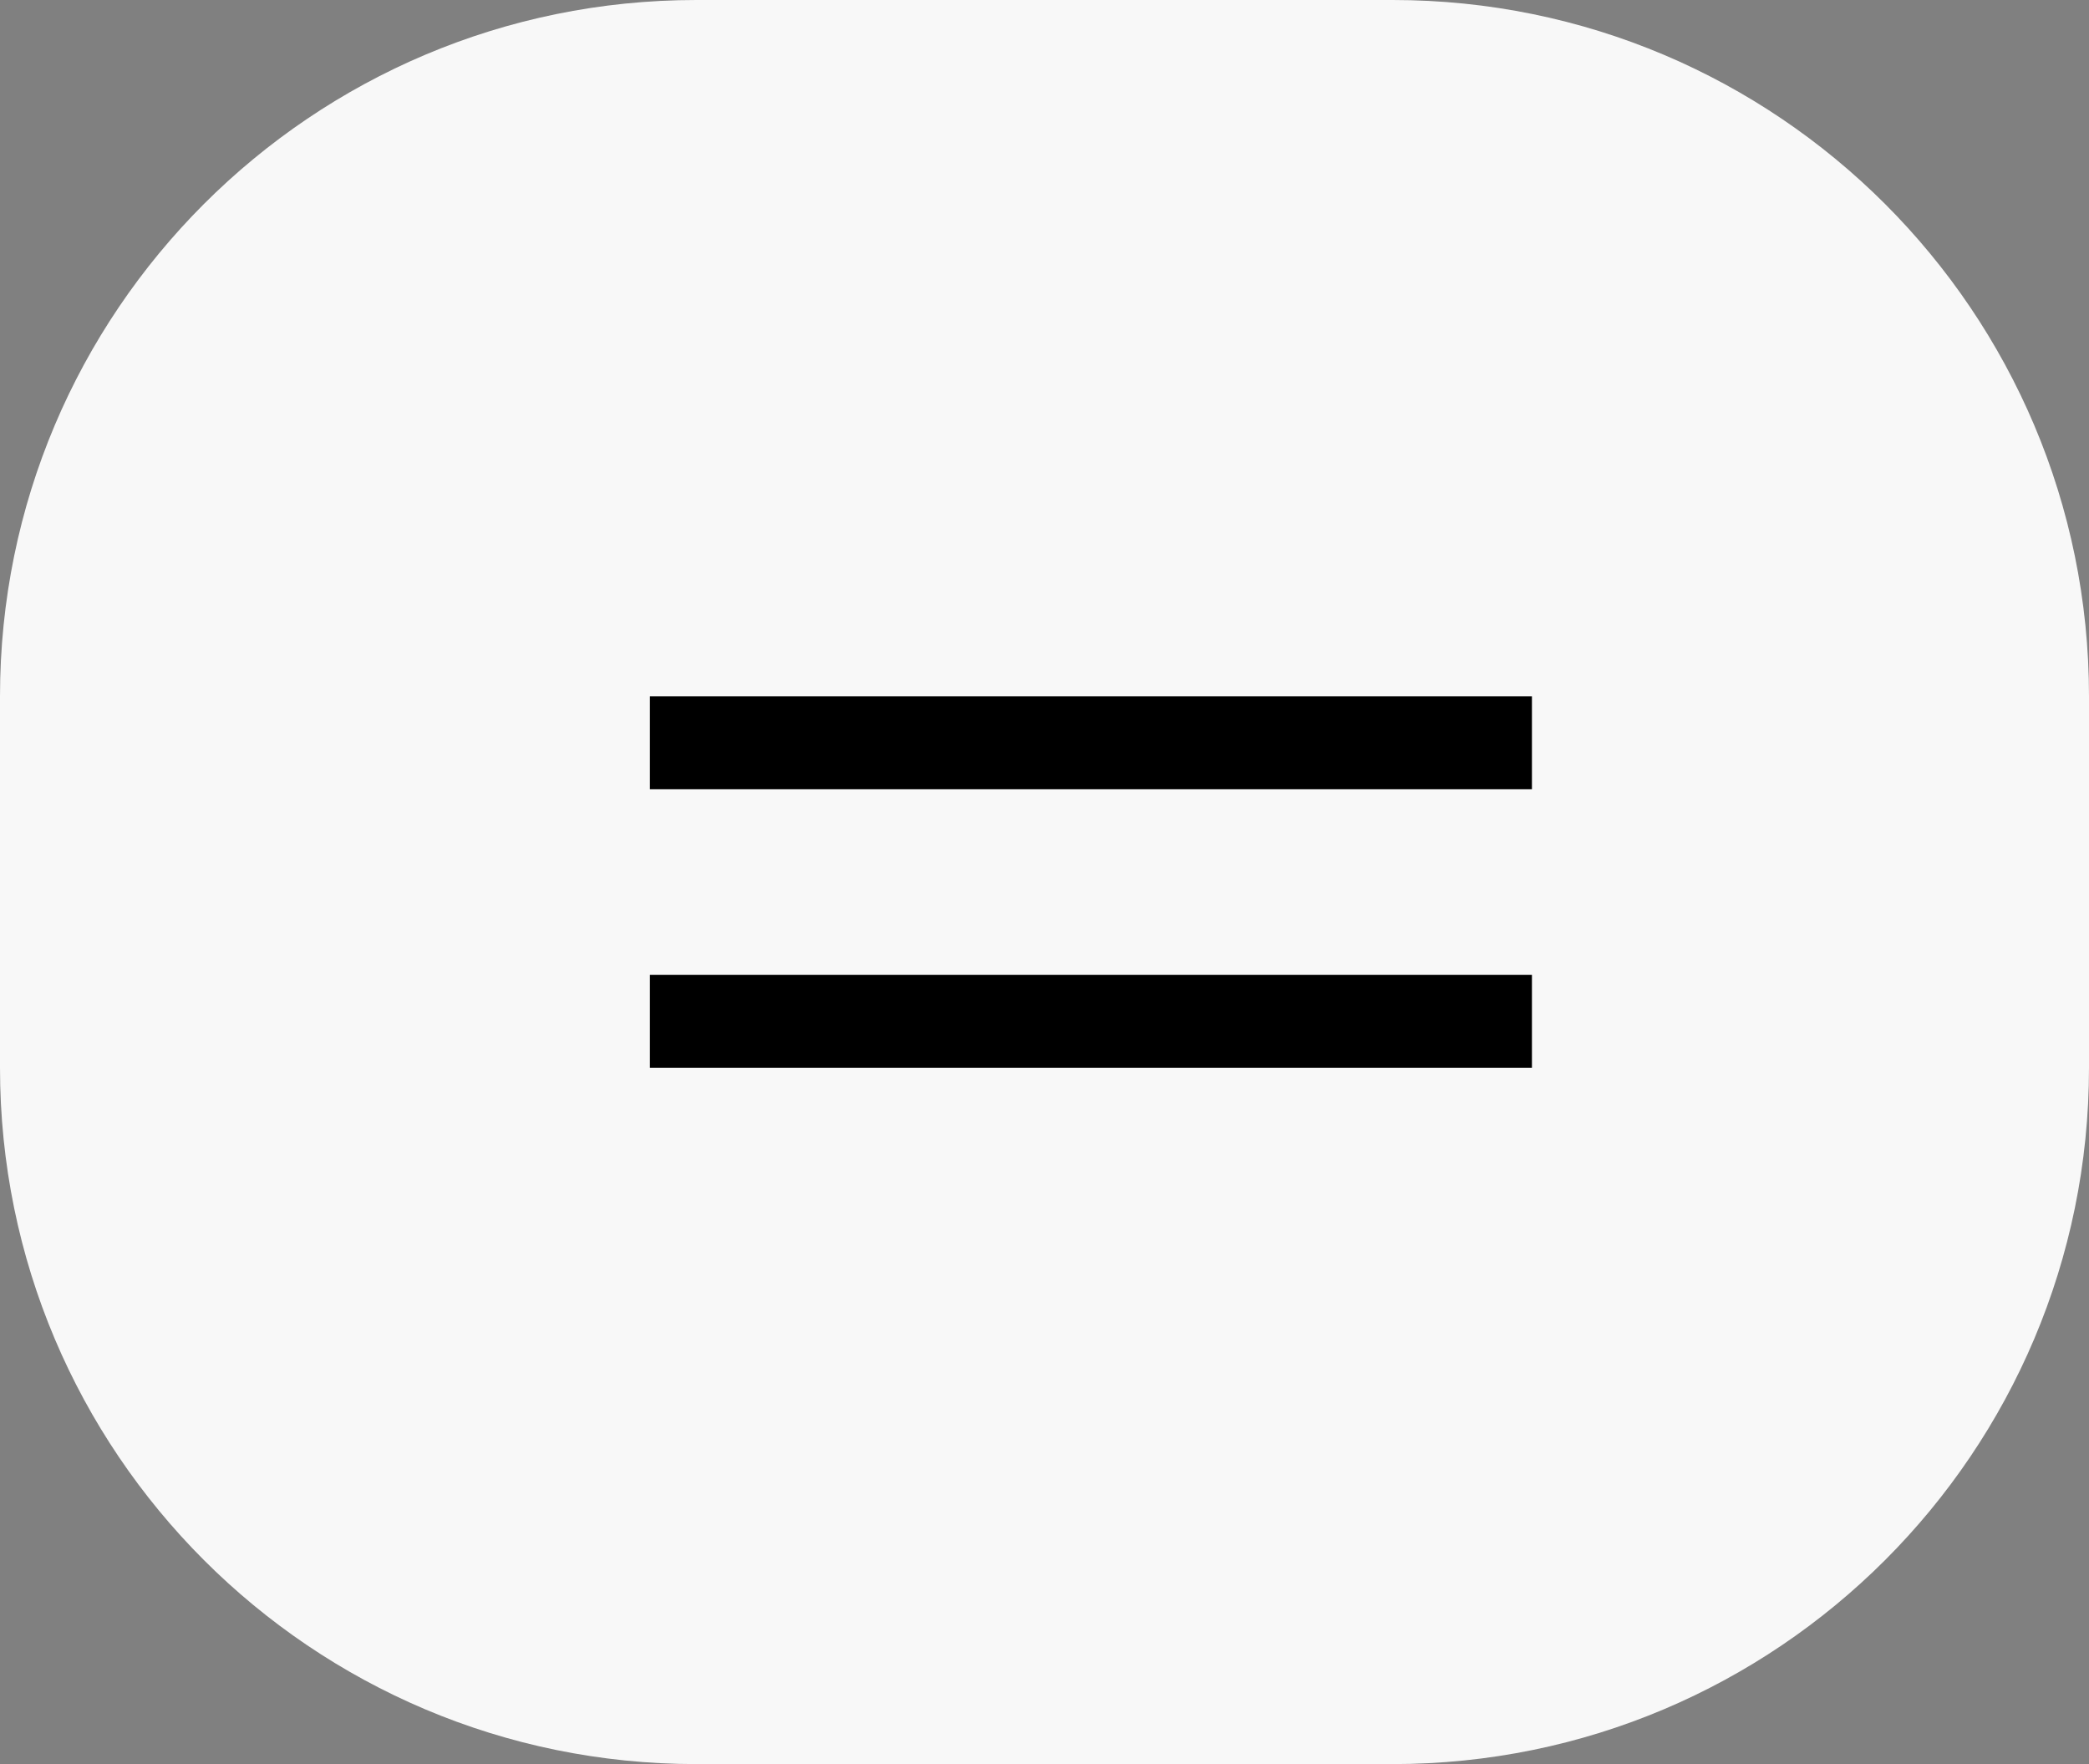
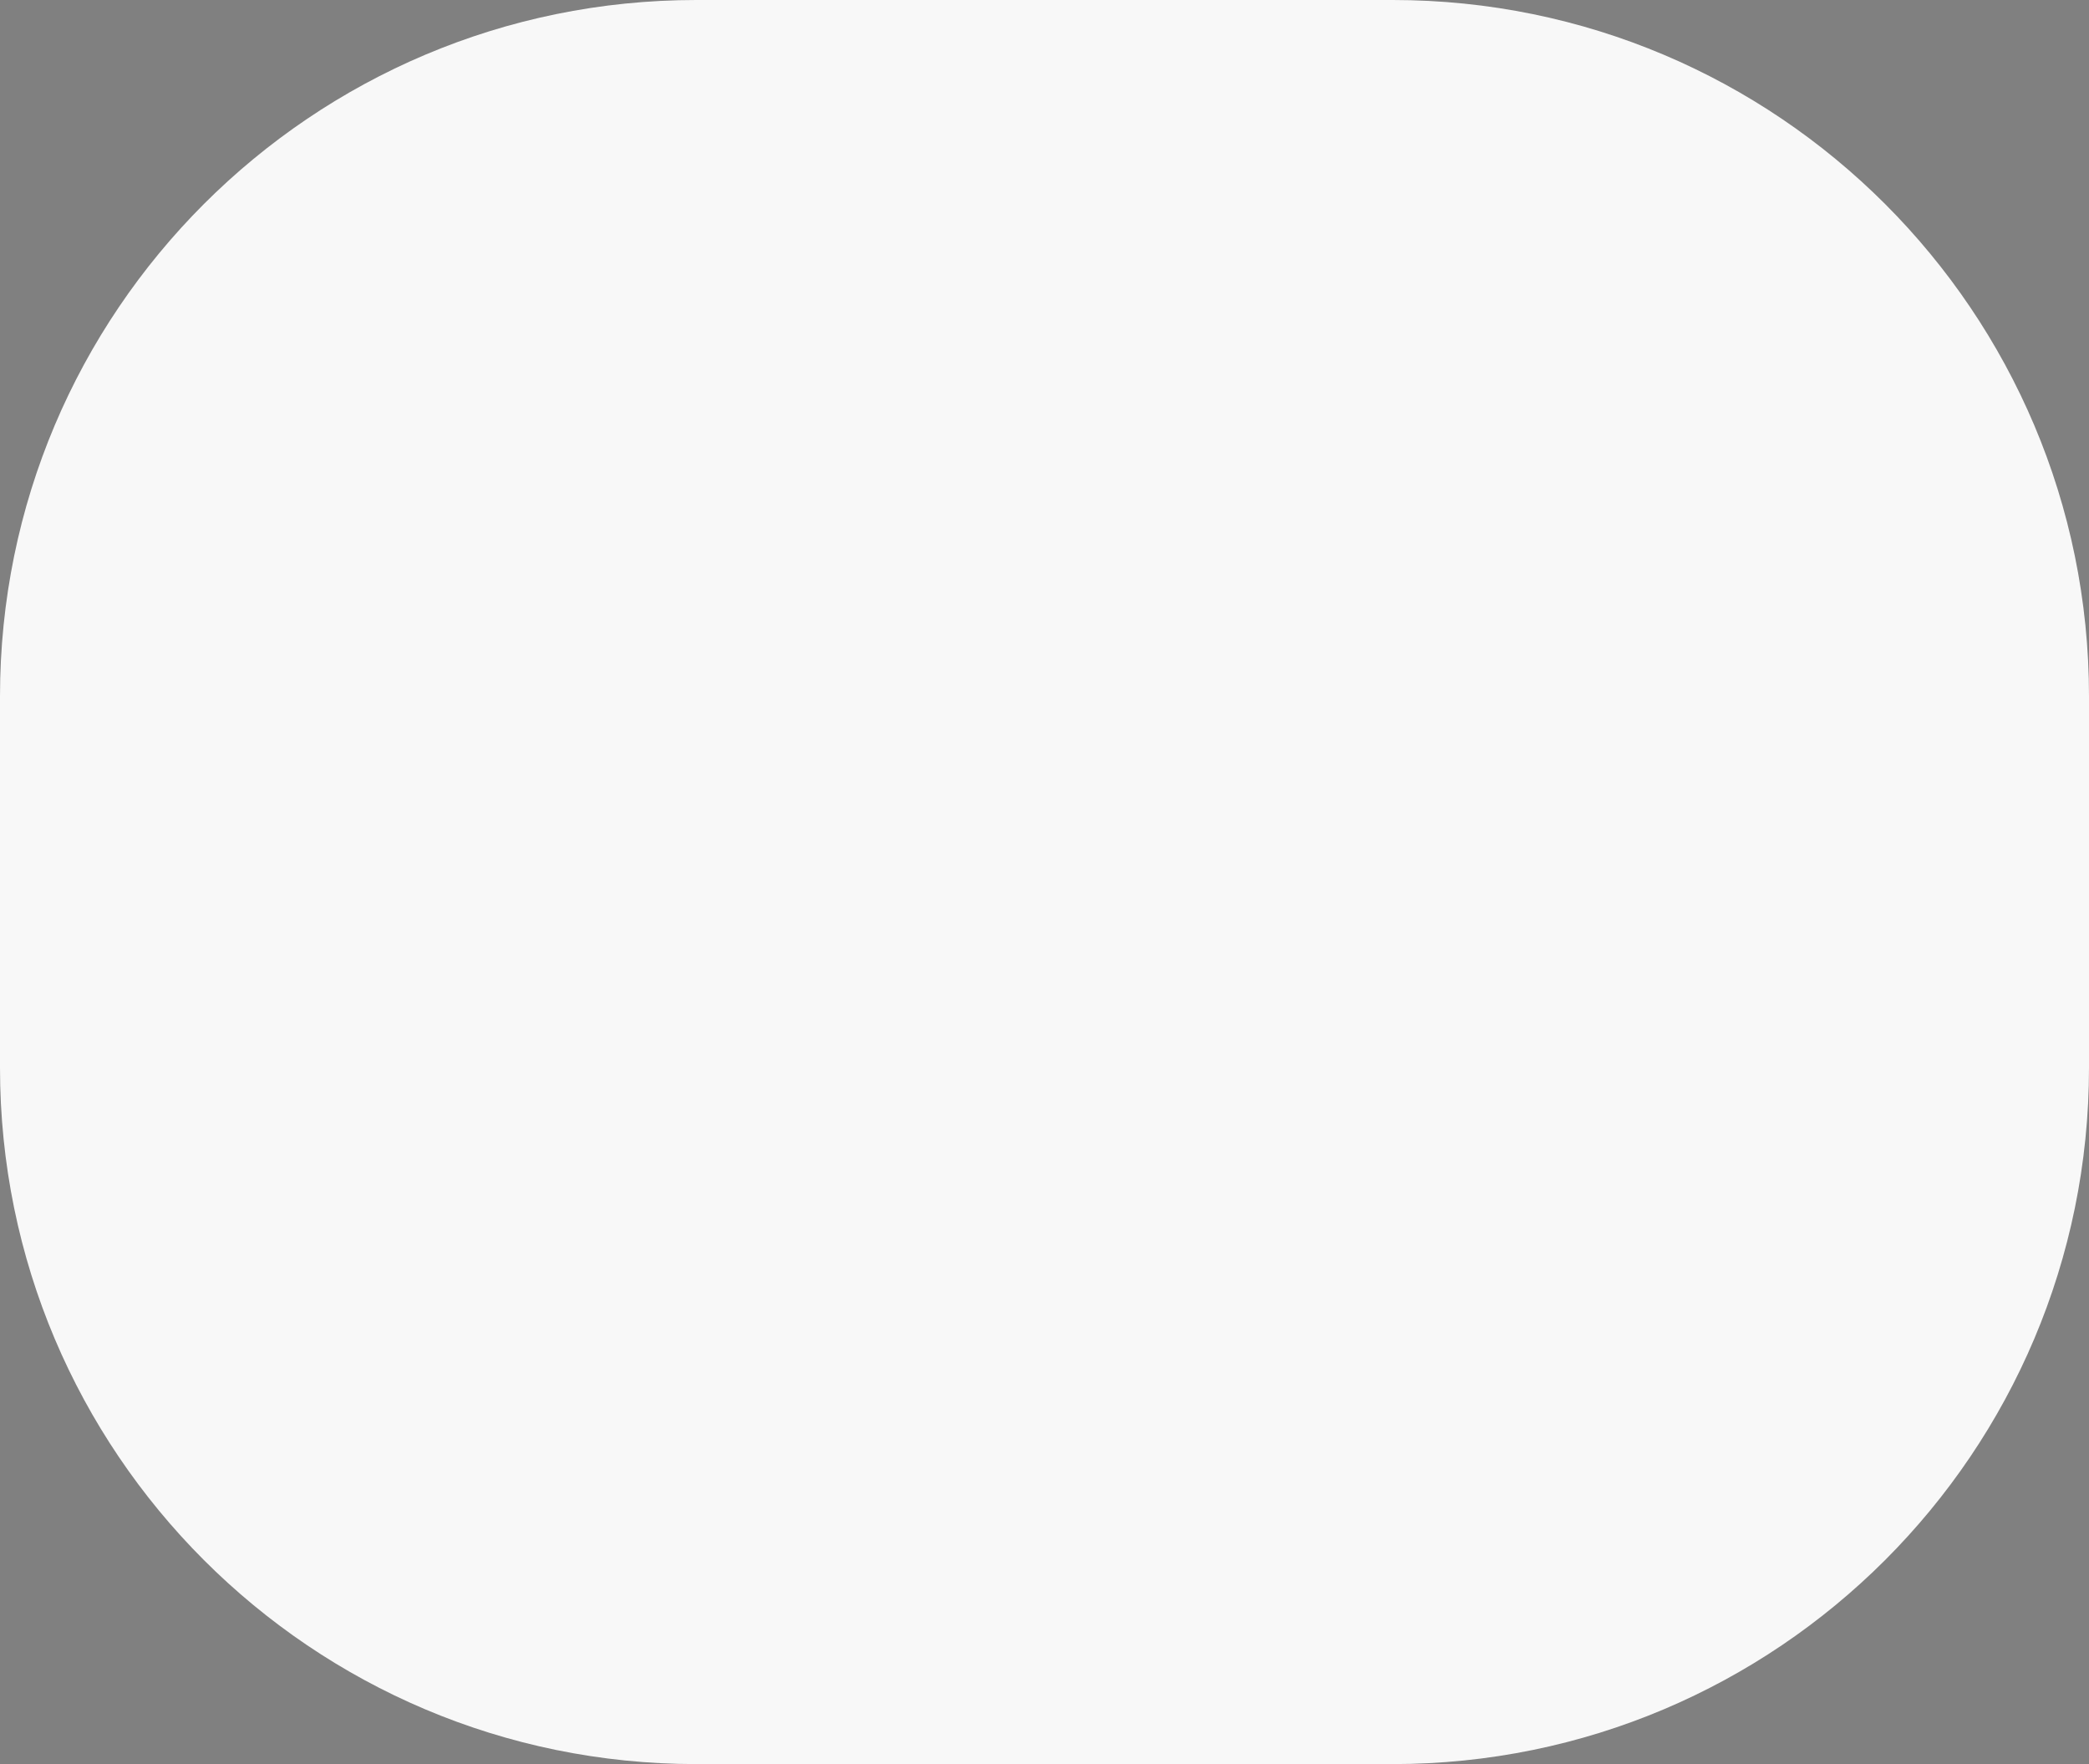
<svg xmlns="http://www.w3.org/2000/svg" width="45" height="38" viewBox="0 0 45 38" fill="none">
  <rect x="0" y="0" width="45" height="38" fill="#808080" stroke="none" />
  <path d="M0 15C0 6.716 6.716 0 15 0H30C38.284 0 45 6.716 45 15V23C45 31.284 38.284 38 30 38H15C6.716 38 0 31.284 0 23V15Z" fill="#F8F8F8" />
-   <path d="M14 16H33M14 22H33" stroke="black" stroke-width="2" />
</svg>